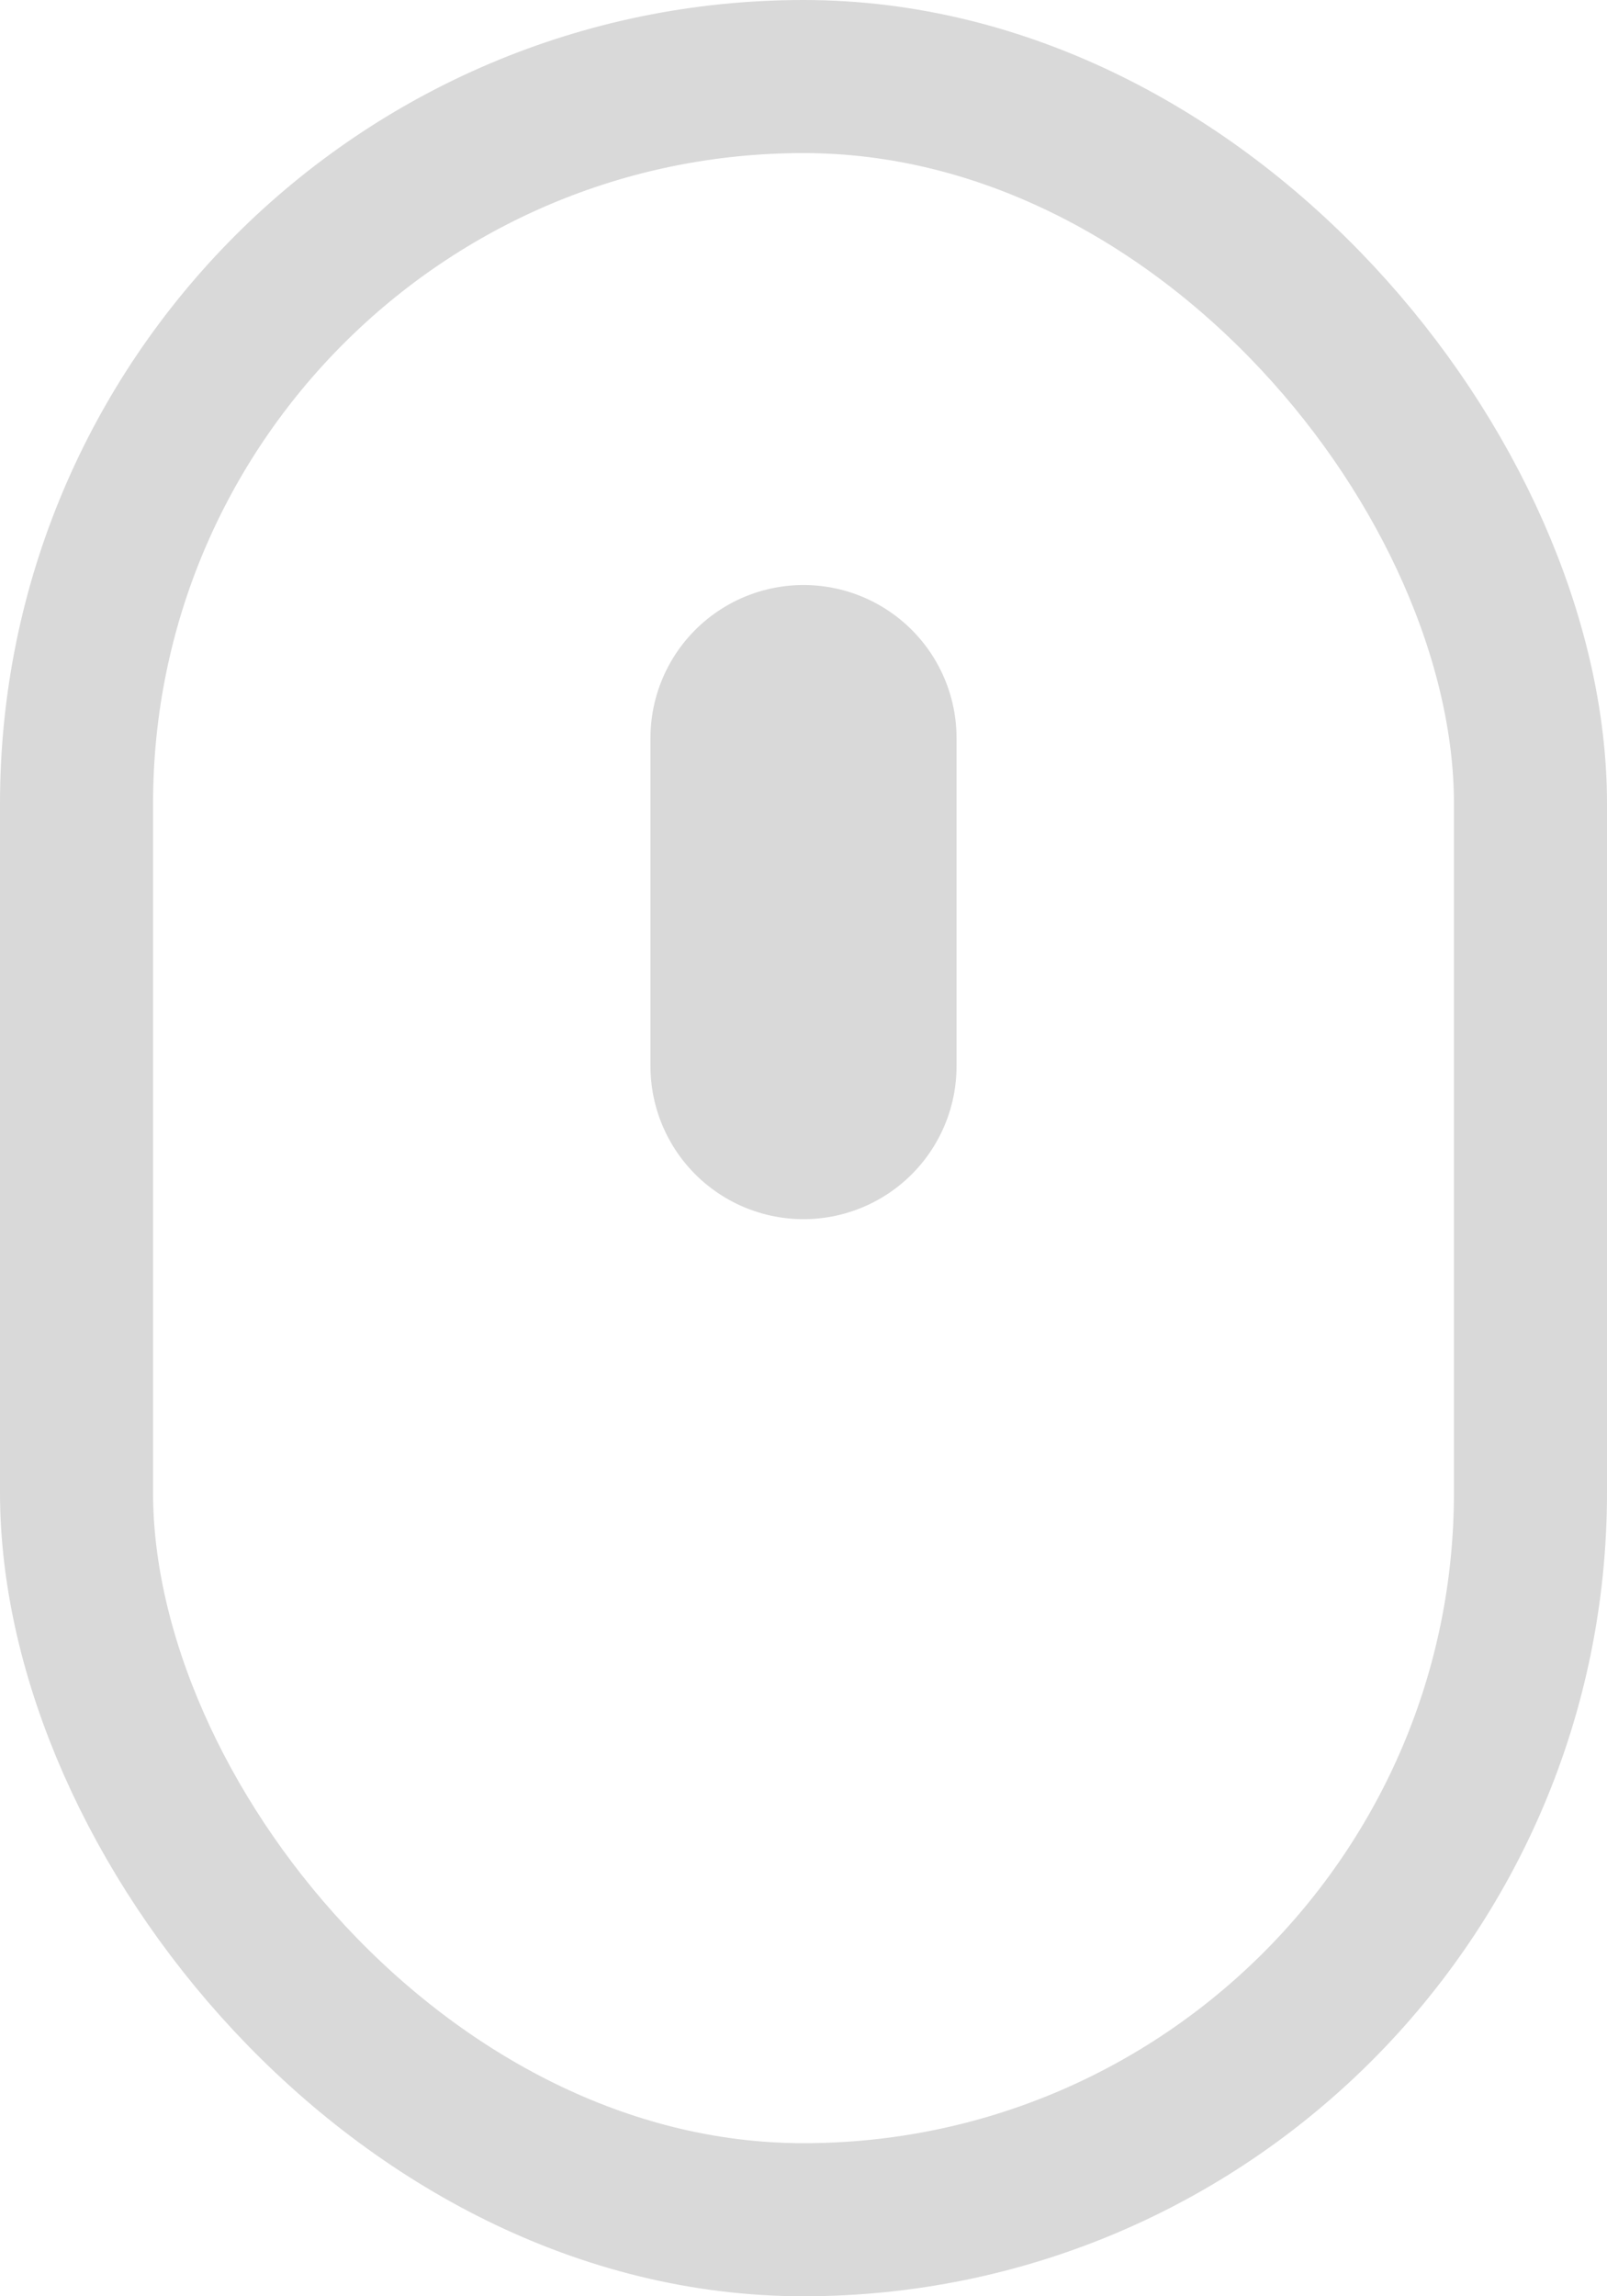
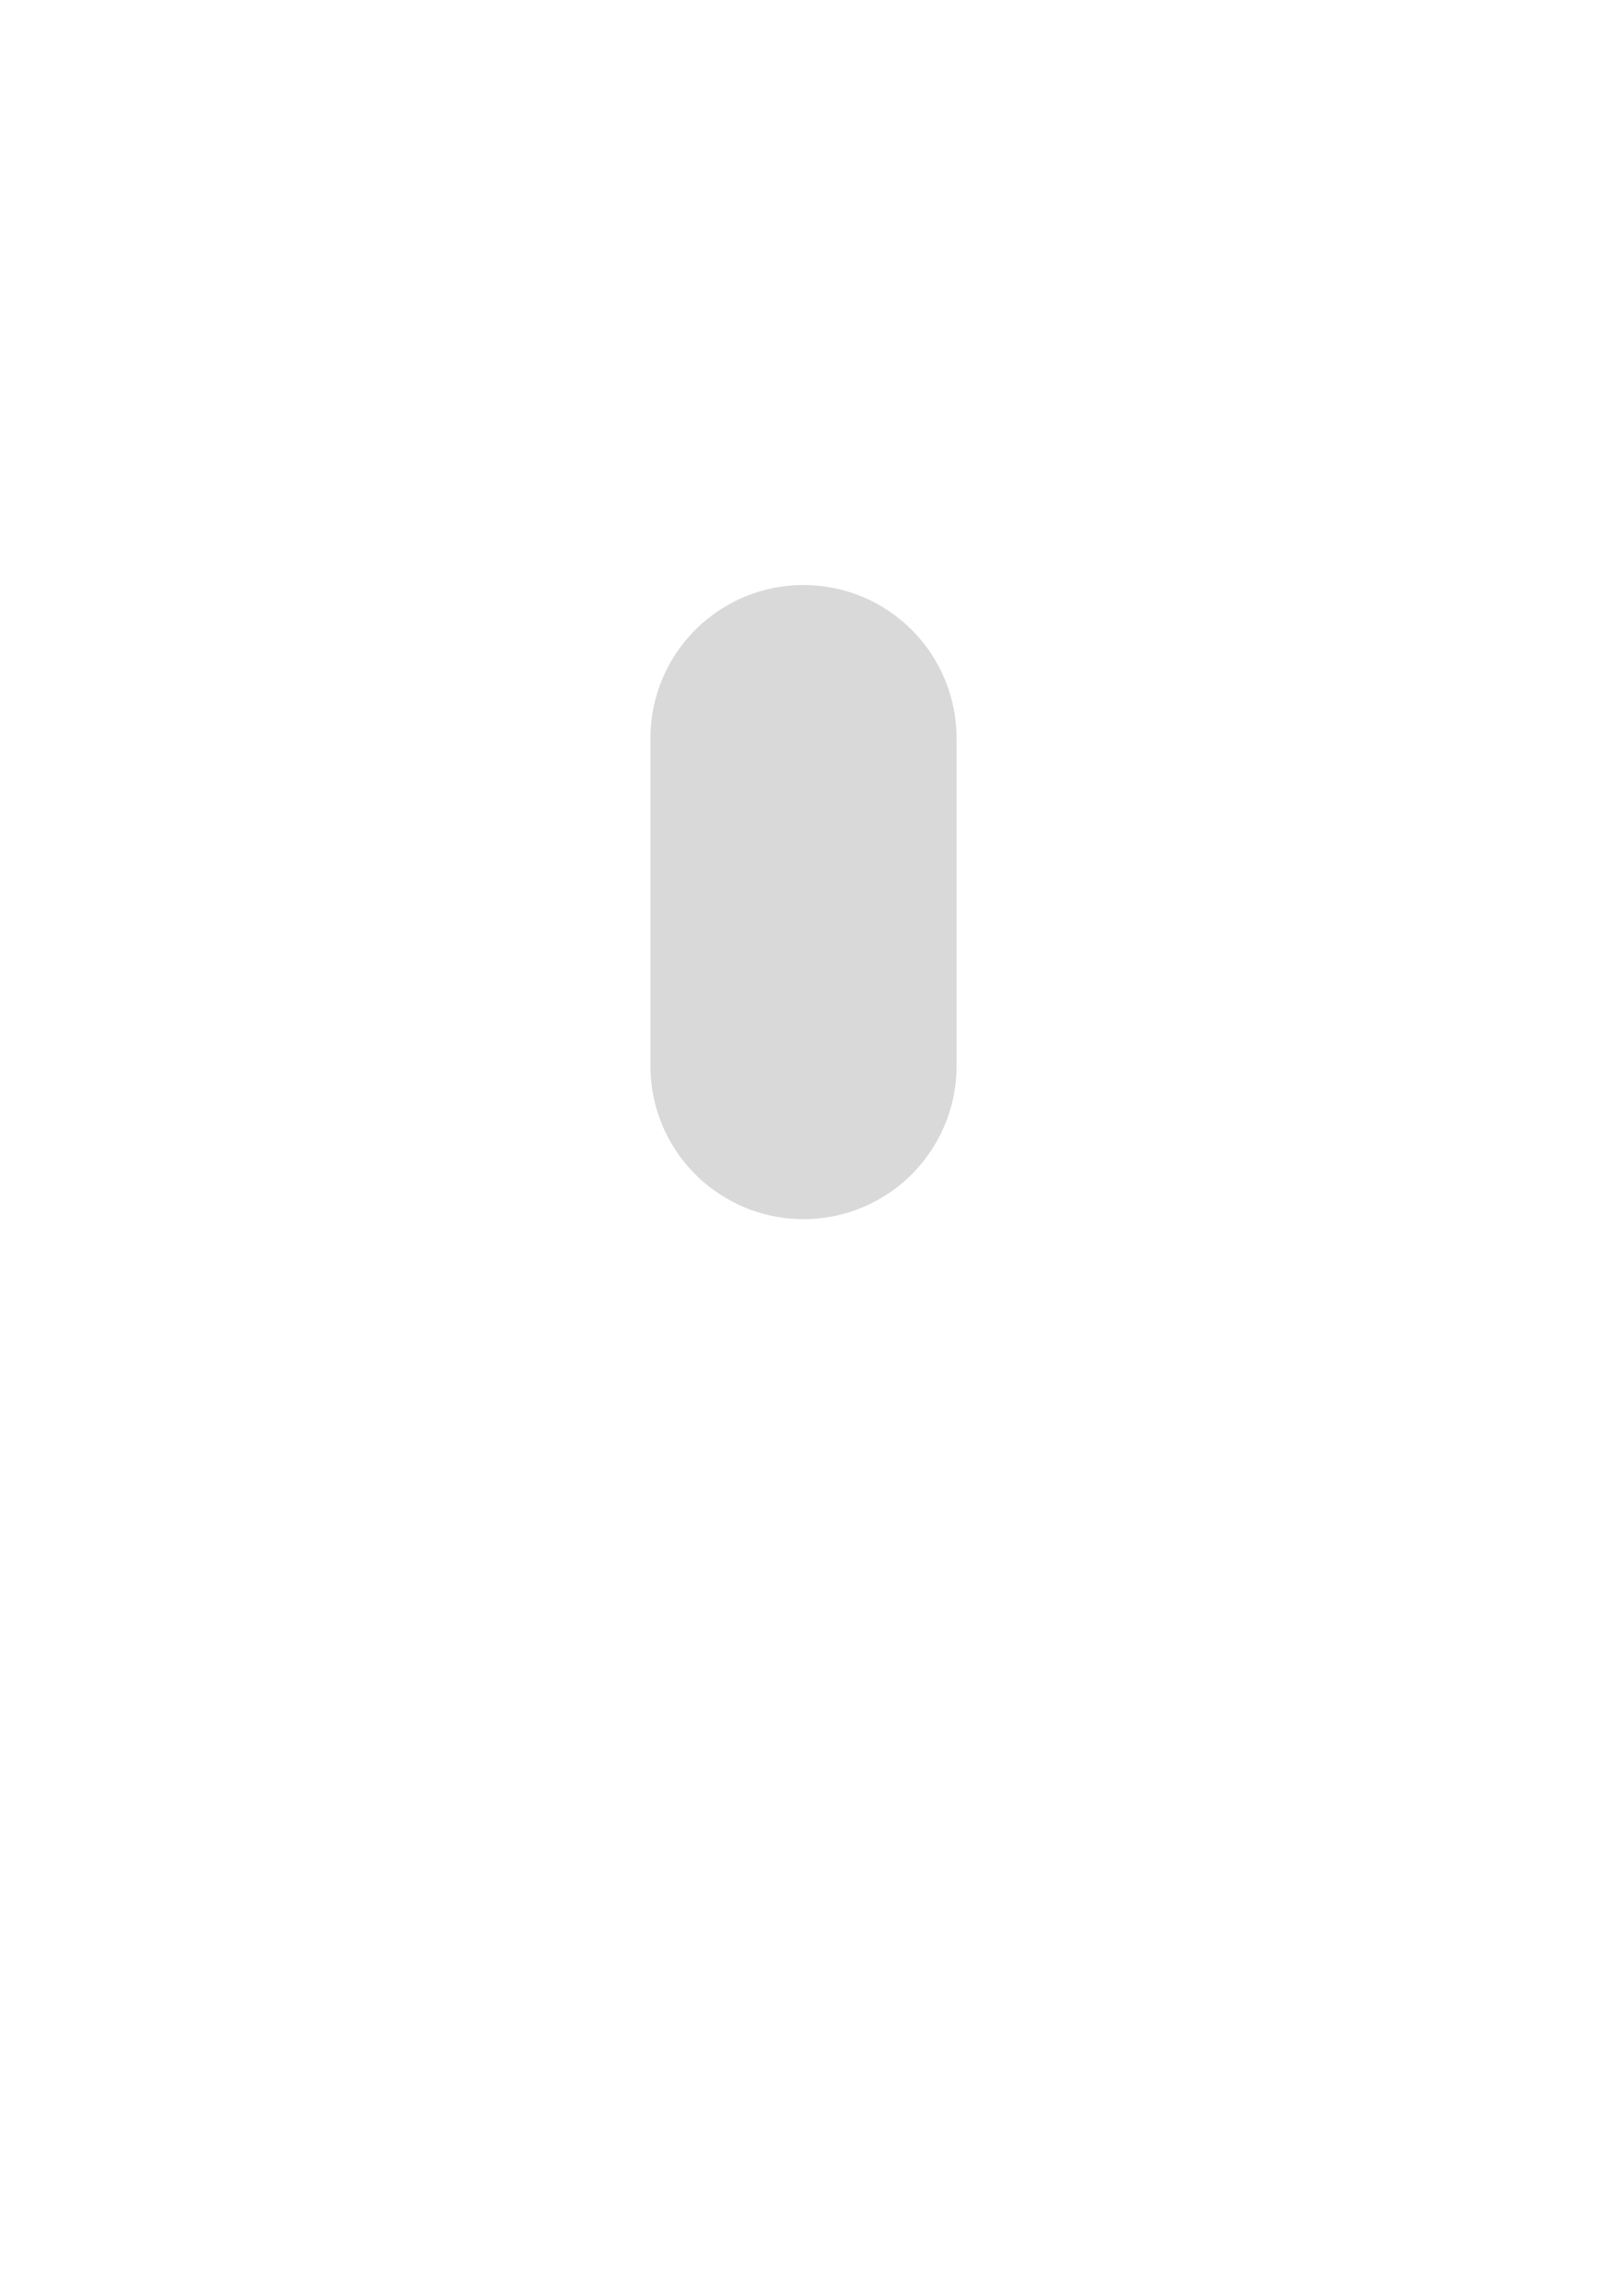
<svg xmlns="http://www.w3.org/2000/svg" width="21" height="30" viewBox="0 0 21 30" fill="none">
  <g id="Group 34219">
-     <rect id="Rectangle 2582" x="1" y="1" width="19" height="28" rx="9.5" stroke="#D9D9D9" stroke-width="2" />
    <path id="Line 55" d="M10.5 9.643V13.928" stroke="#D9D9D9" stroke-width="4" stroke-linecap="round" />
  </g>
</svg>